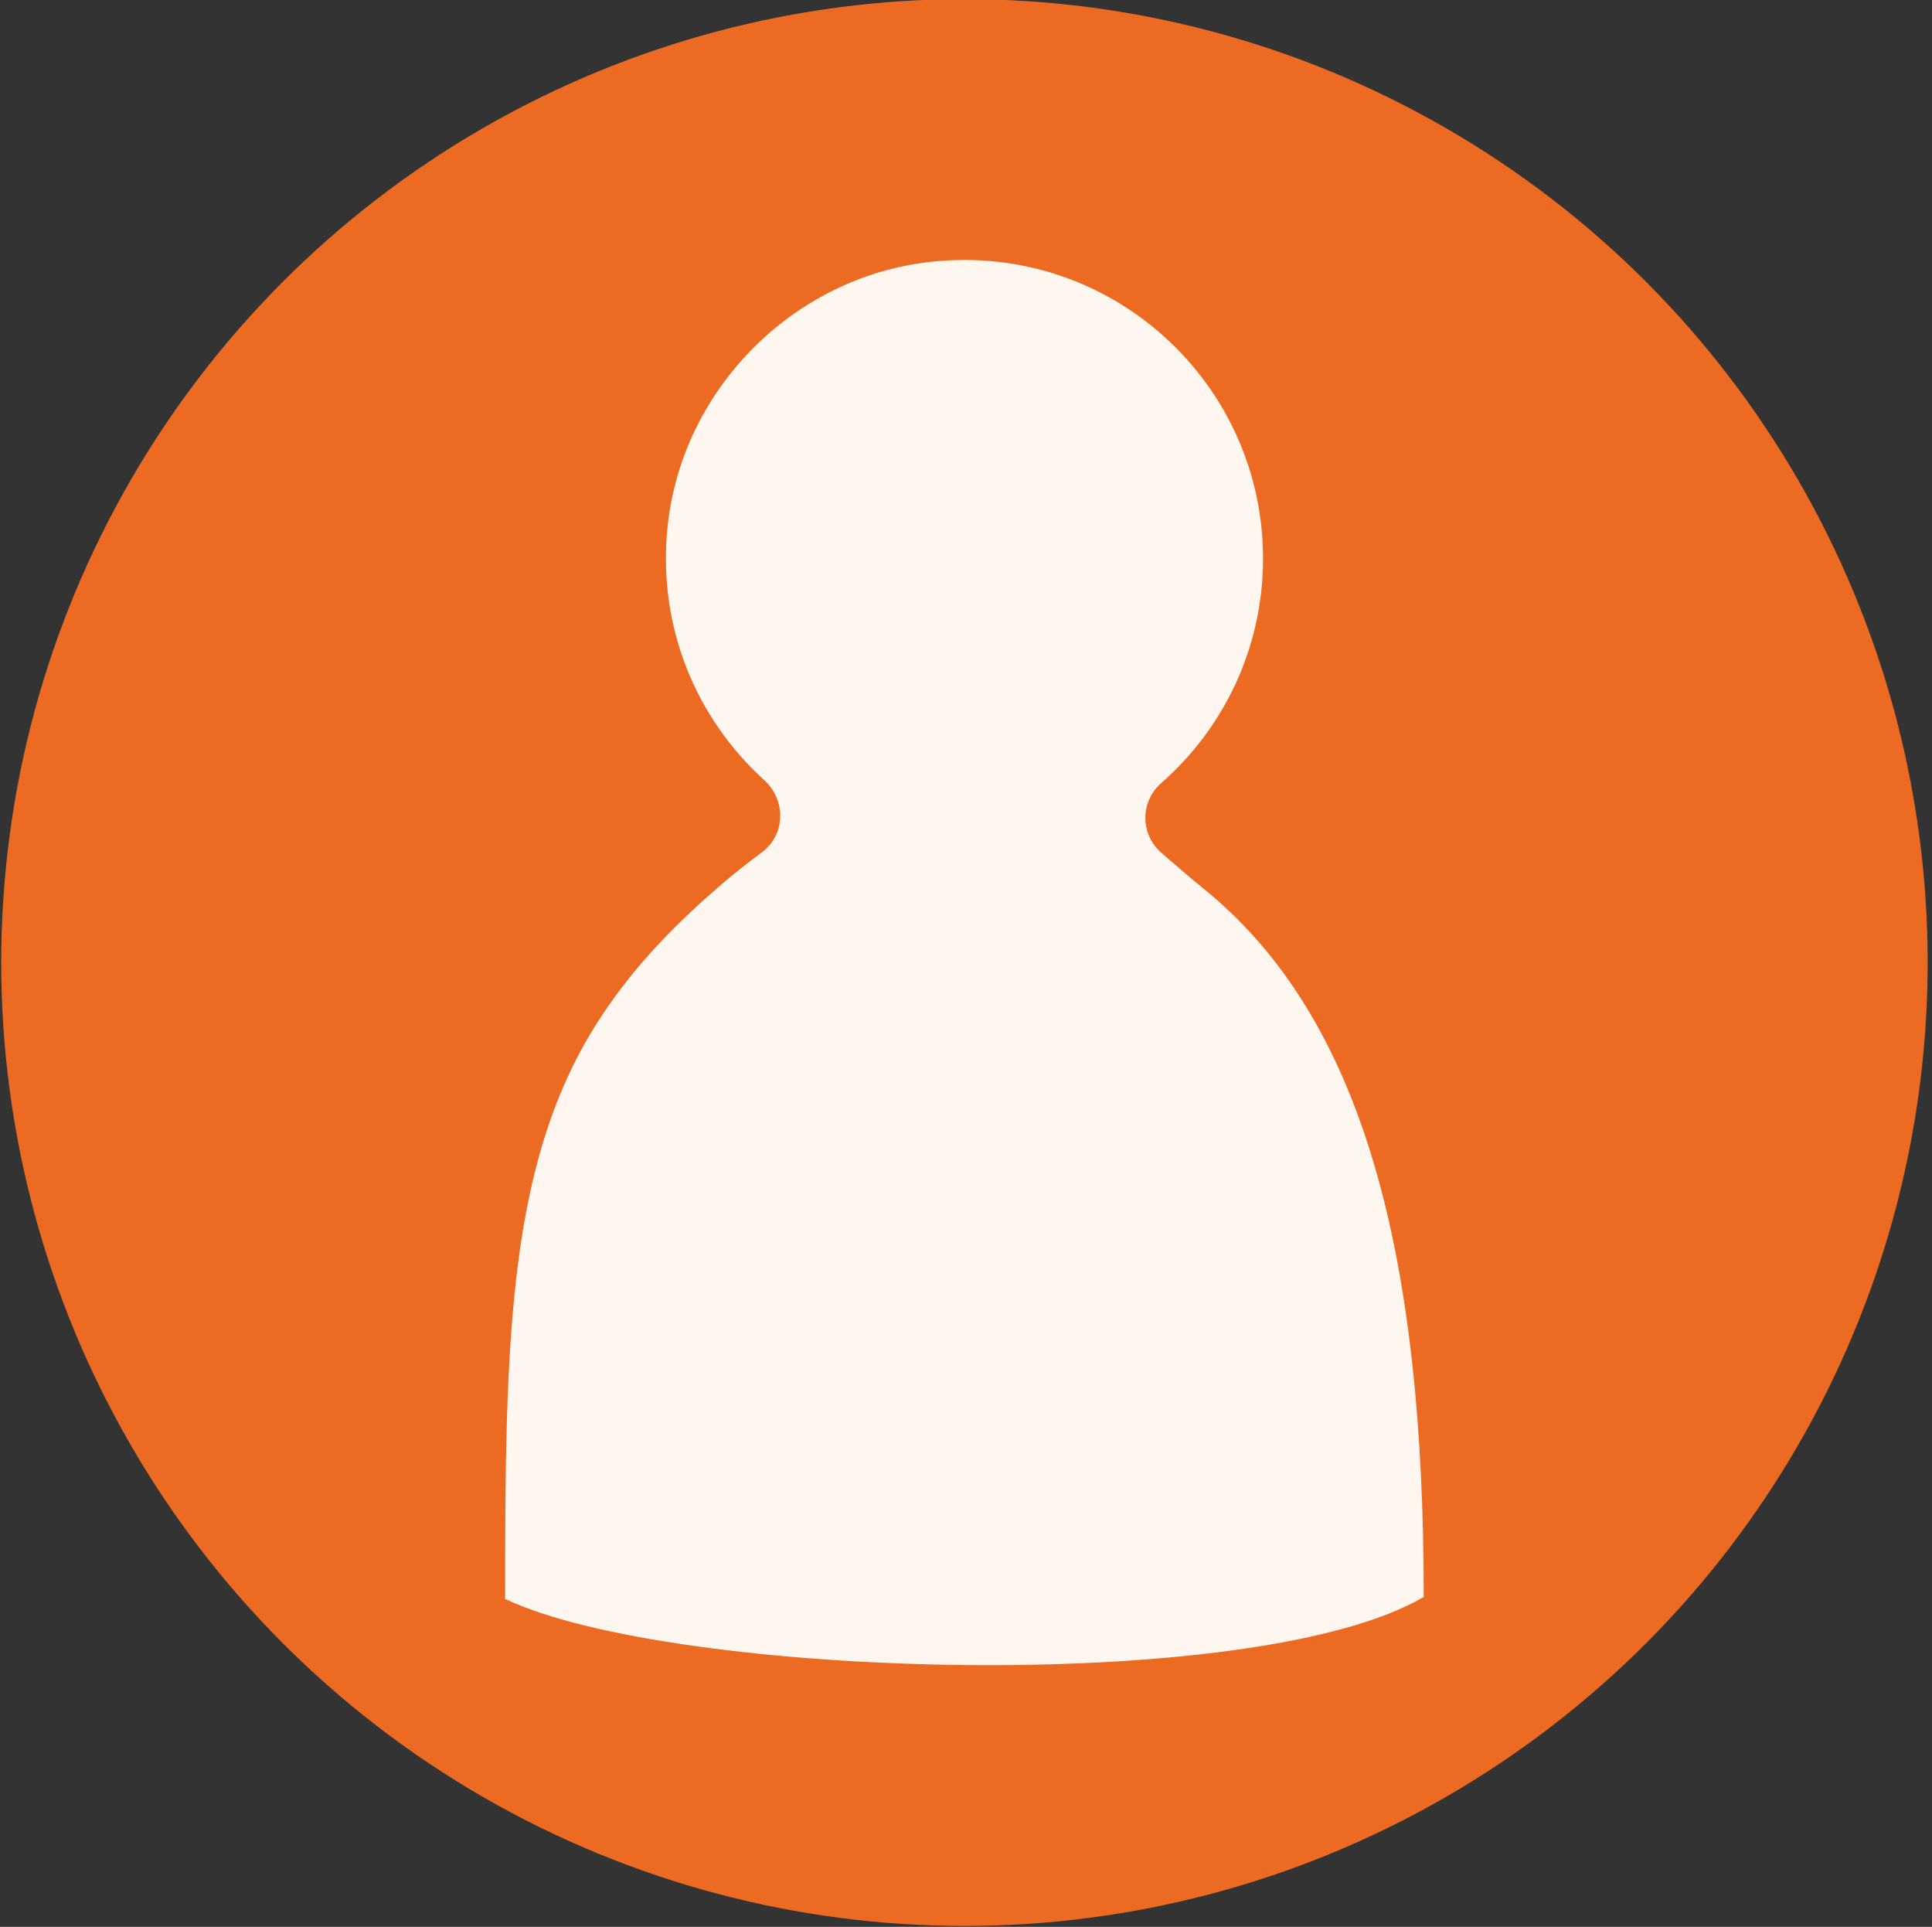
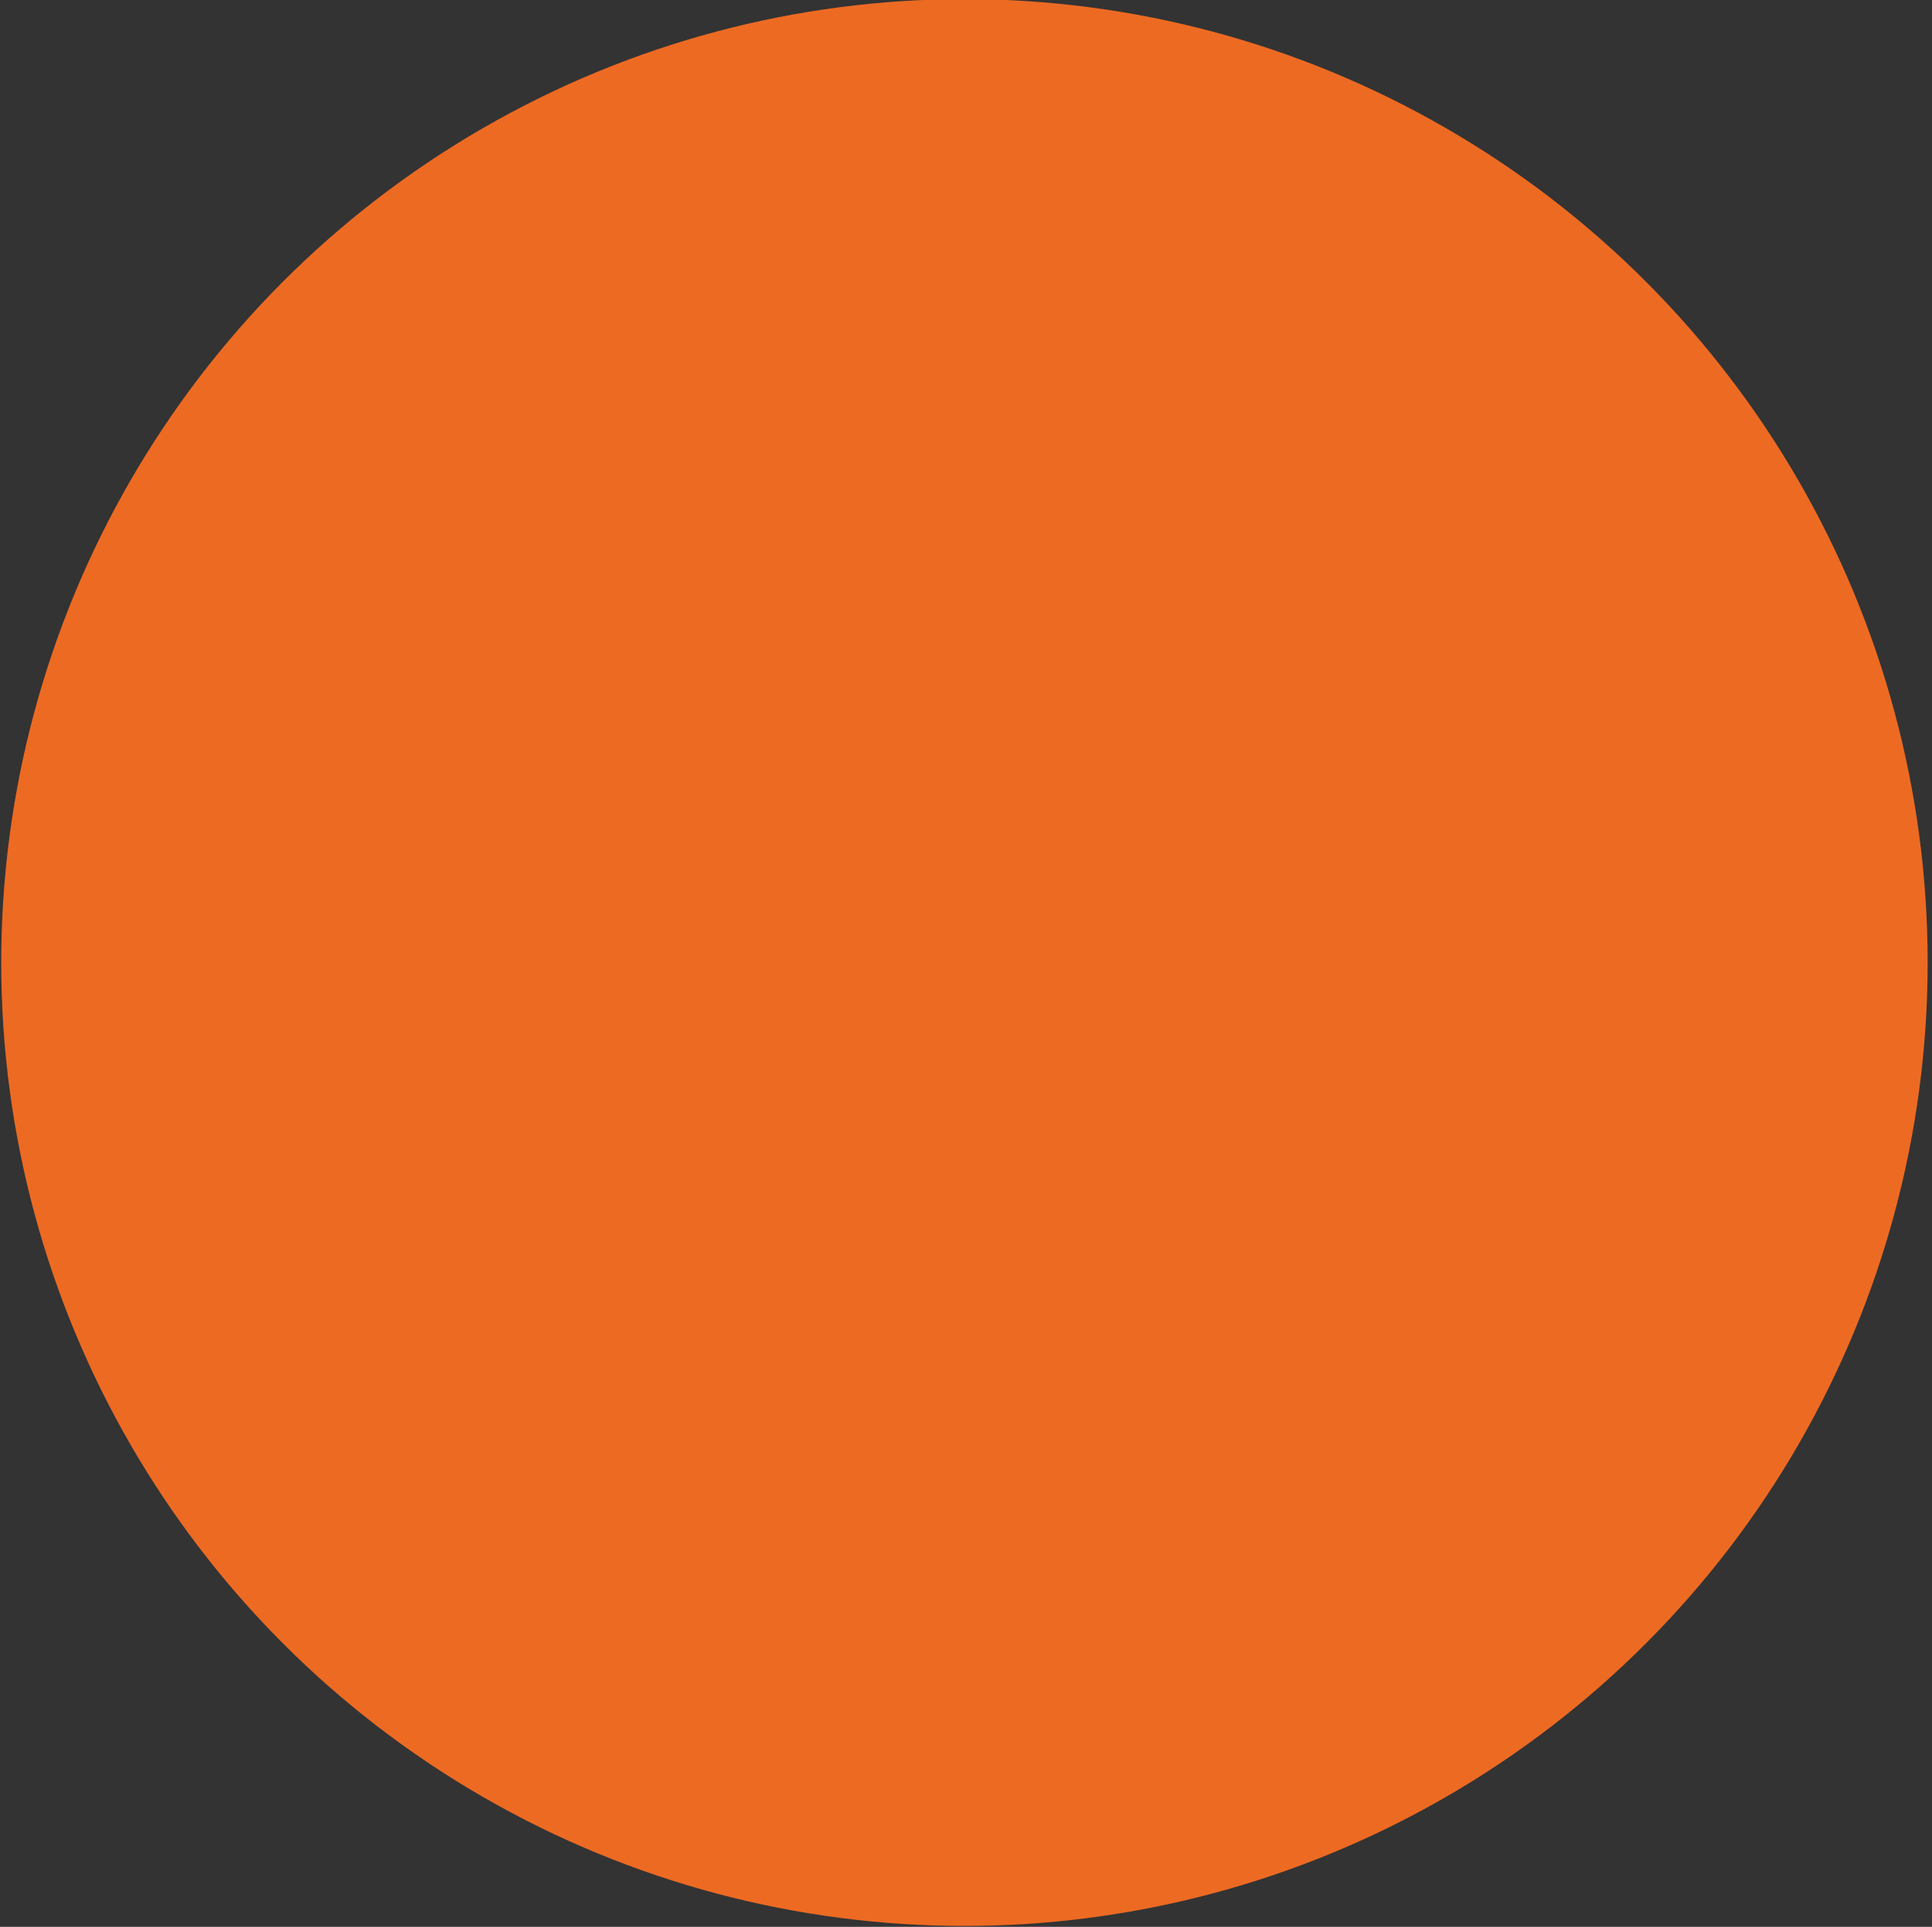
<svg xmlns="http://www.w3.org/2000/svg" id="Calque_1" data-name="Calque 1" viewBox="0 0 347 346">
  <rect x="0" y="0" width="347" height="346" fill="#333333" stroke="none" />
  <defs>
    <style>      .cls-1 {        fill: #ed6a23;      }      .cls-2 {        fill: #fff7ef;      }    </style>
  </defs>
  <circle class="cls-1" cx="173.22" cy="172.84" r="173" />
-   <path class="cls-2" d="M215.7,159.18c-1.79-1.44-4.46-3.73-7.15-6.08-3.78-3.31-3.78-9.17,0-12.47,11.22-9.83,18.3-24.26,18.3-40.33,0-31.65-27.43-56.9-59.82-53.27-24.73,2.77-44.72,23.06-47.16,47.82-1.77,17.94,5.3,34.28,17.37,45.21,3.95,3.58,3.88,9.8-.4,12.99-2.52,1.87-5.04,3.84-7.13,5.65-7.66,6.58-15.37,14.15-21.75,23.87-16.75,25.39-17.24,57.6-17.24,104.54,29.69,14.19,134.33,17.58,164.99-.34,0-60.6-10.41-104-40.02-127.58Z" />
</svg>